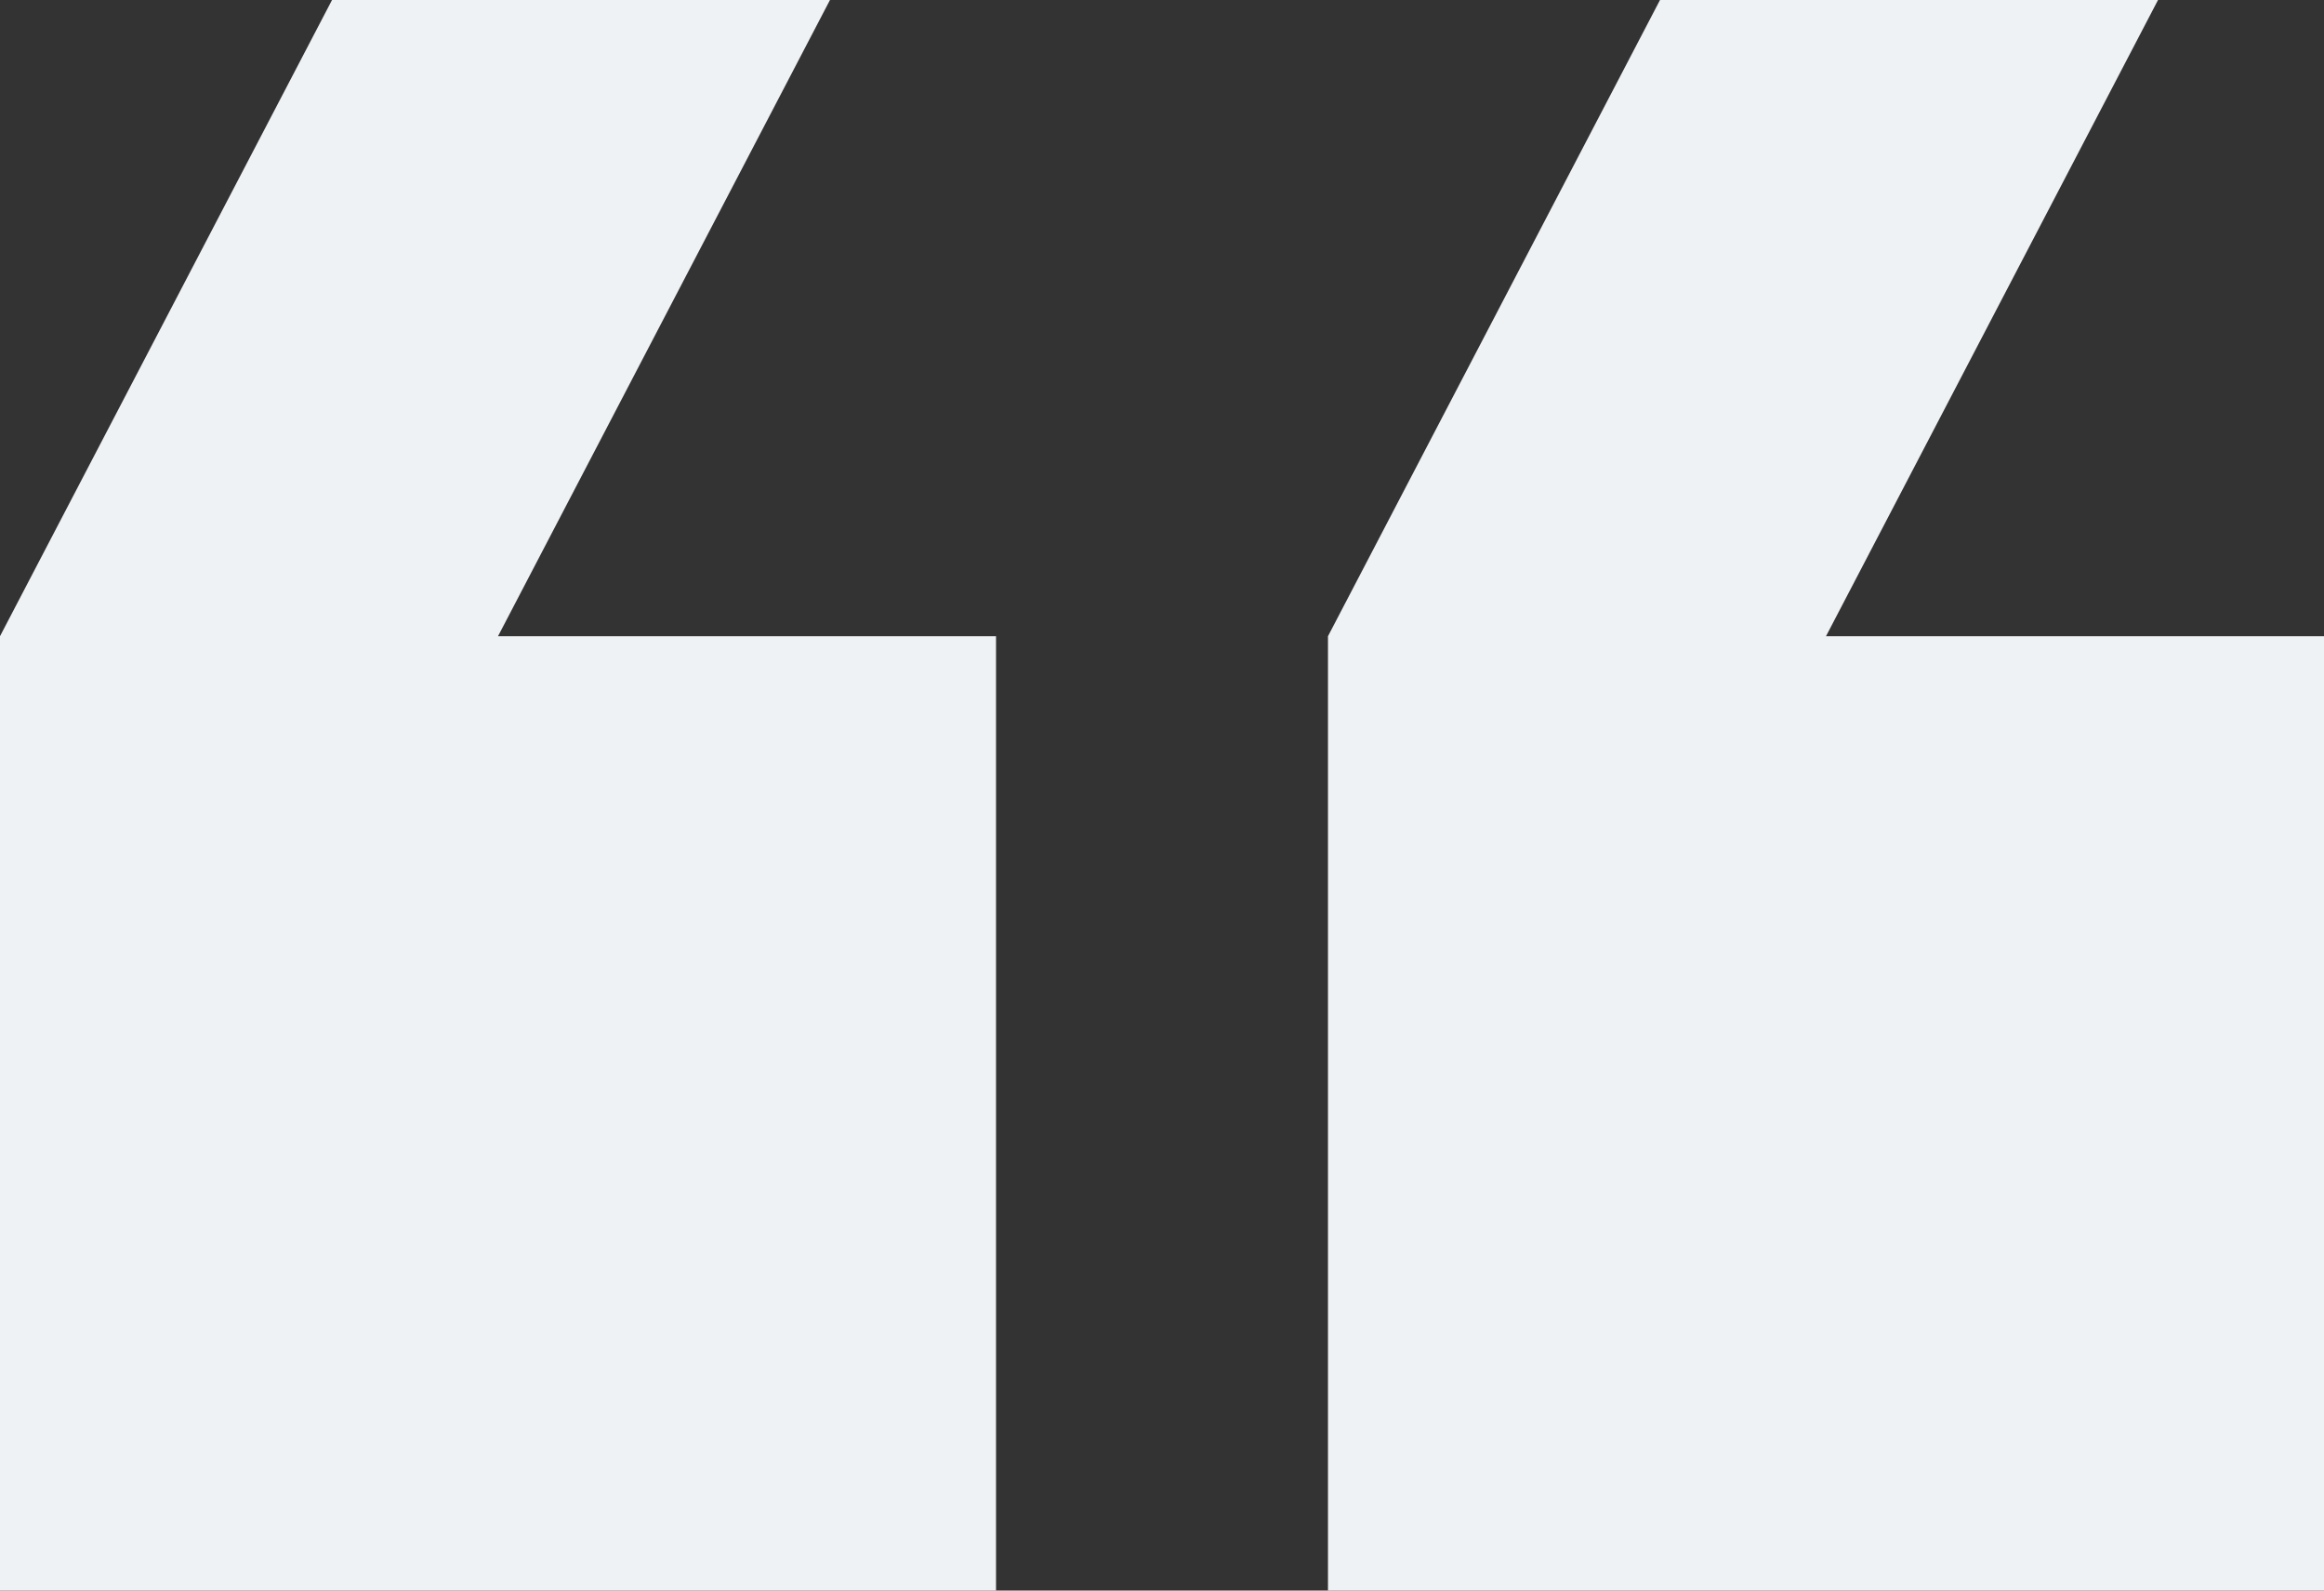
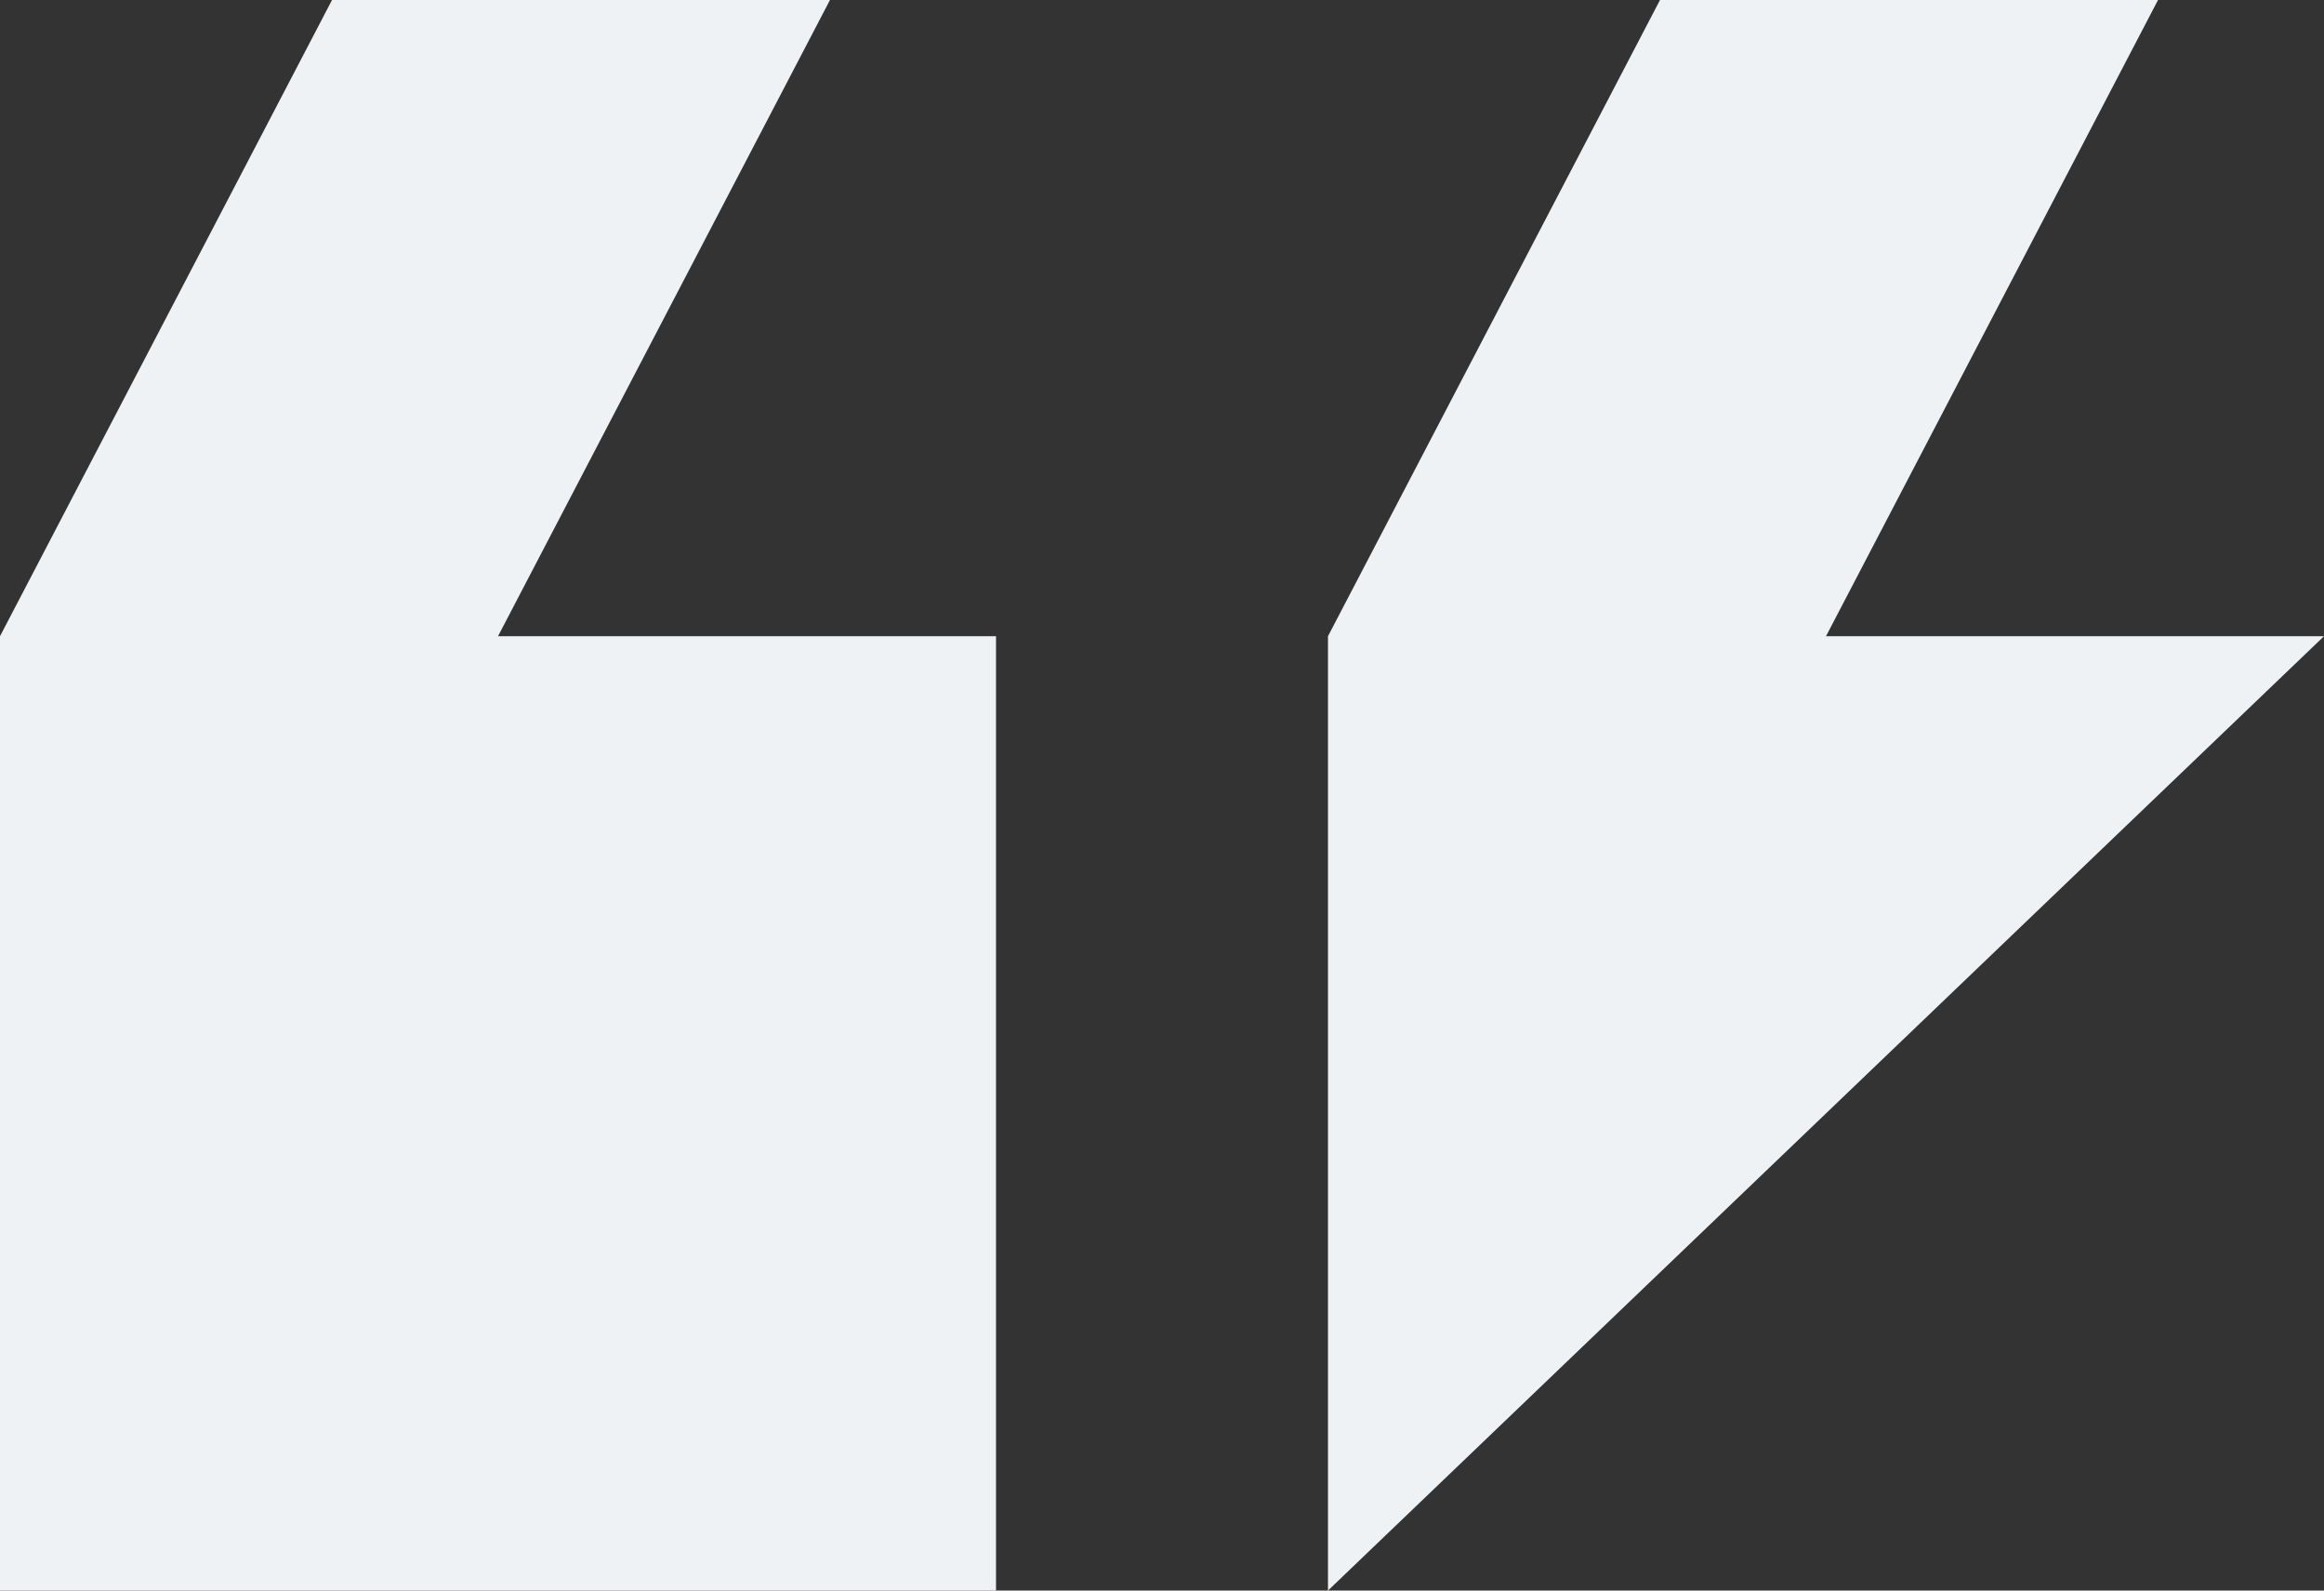
<svg xmlns="http://www.w3.org/2000/svg" width="38" height="26" viewBox="0 0 38 26" fill="none">
  <rect x="0" y="0" width="38" height="26" fill="#333333" stroke="none" />
-   <path d="M35.286 -3.58885e-06L27.143 -2.9113e-06L21.714 10.4L21.714 26L38 26L38 10.4L29.857 10.4L35.286 -3.58885e-06ZM13.571 -1.78205e-06L5.429 -1.1045e-06L2.38182e-06 10.4L3.8147e-06 26L16.286 26L16.286 10.4L8.143 10.4L13.571 -1.78205e-06Z" fill="#EFF2F5" />
+   <path d="M35.286 -3.58885e-06L27.143 -2.9113e-06L21.714 10.4L21.714 26L38 10.4L29.857 10.4L35.286 -3.58885e-06ZM13.571 -1.78205e-06L5.429 -1.1045e-06L2.38182e-06 10.4L3.8147e-06 26L16.286 26L16.286 10.4L8.143 10.4L13.571 -1.78205e-06Z" fill="#EFF2F5" />
</svg>